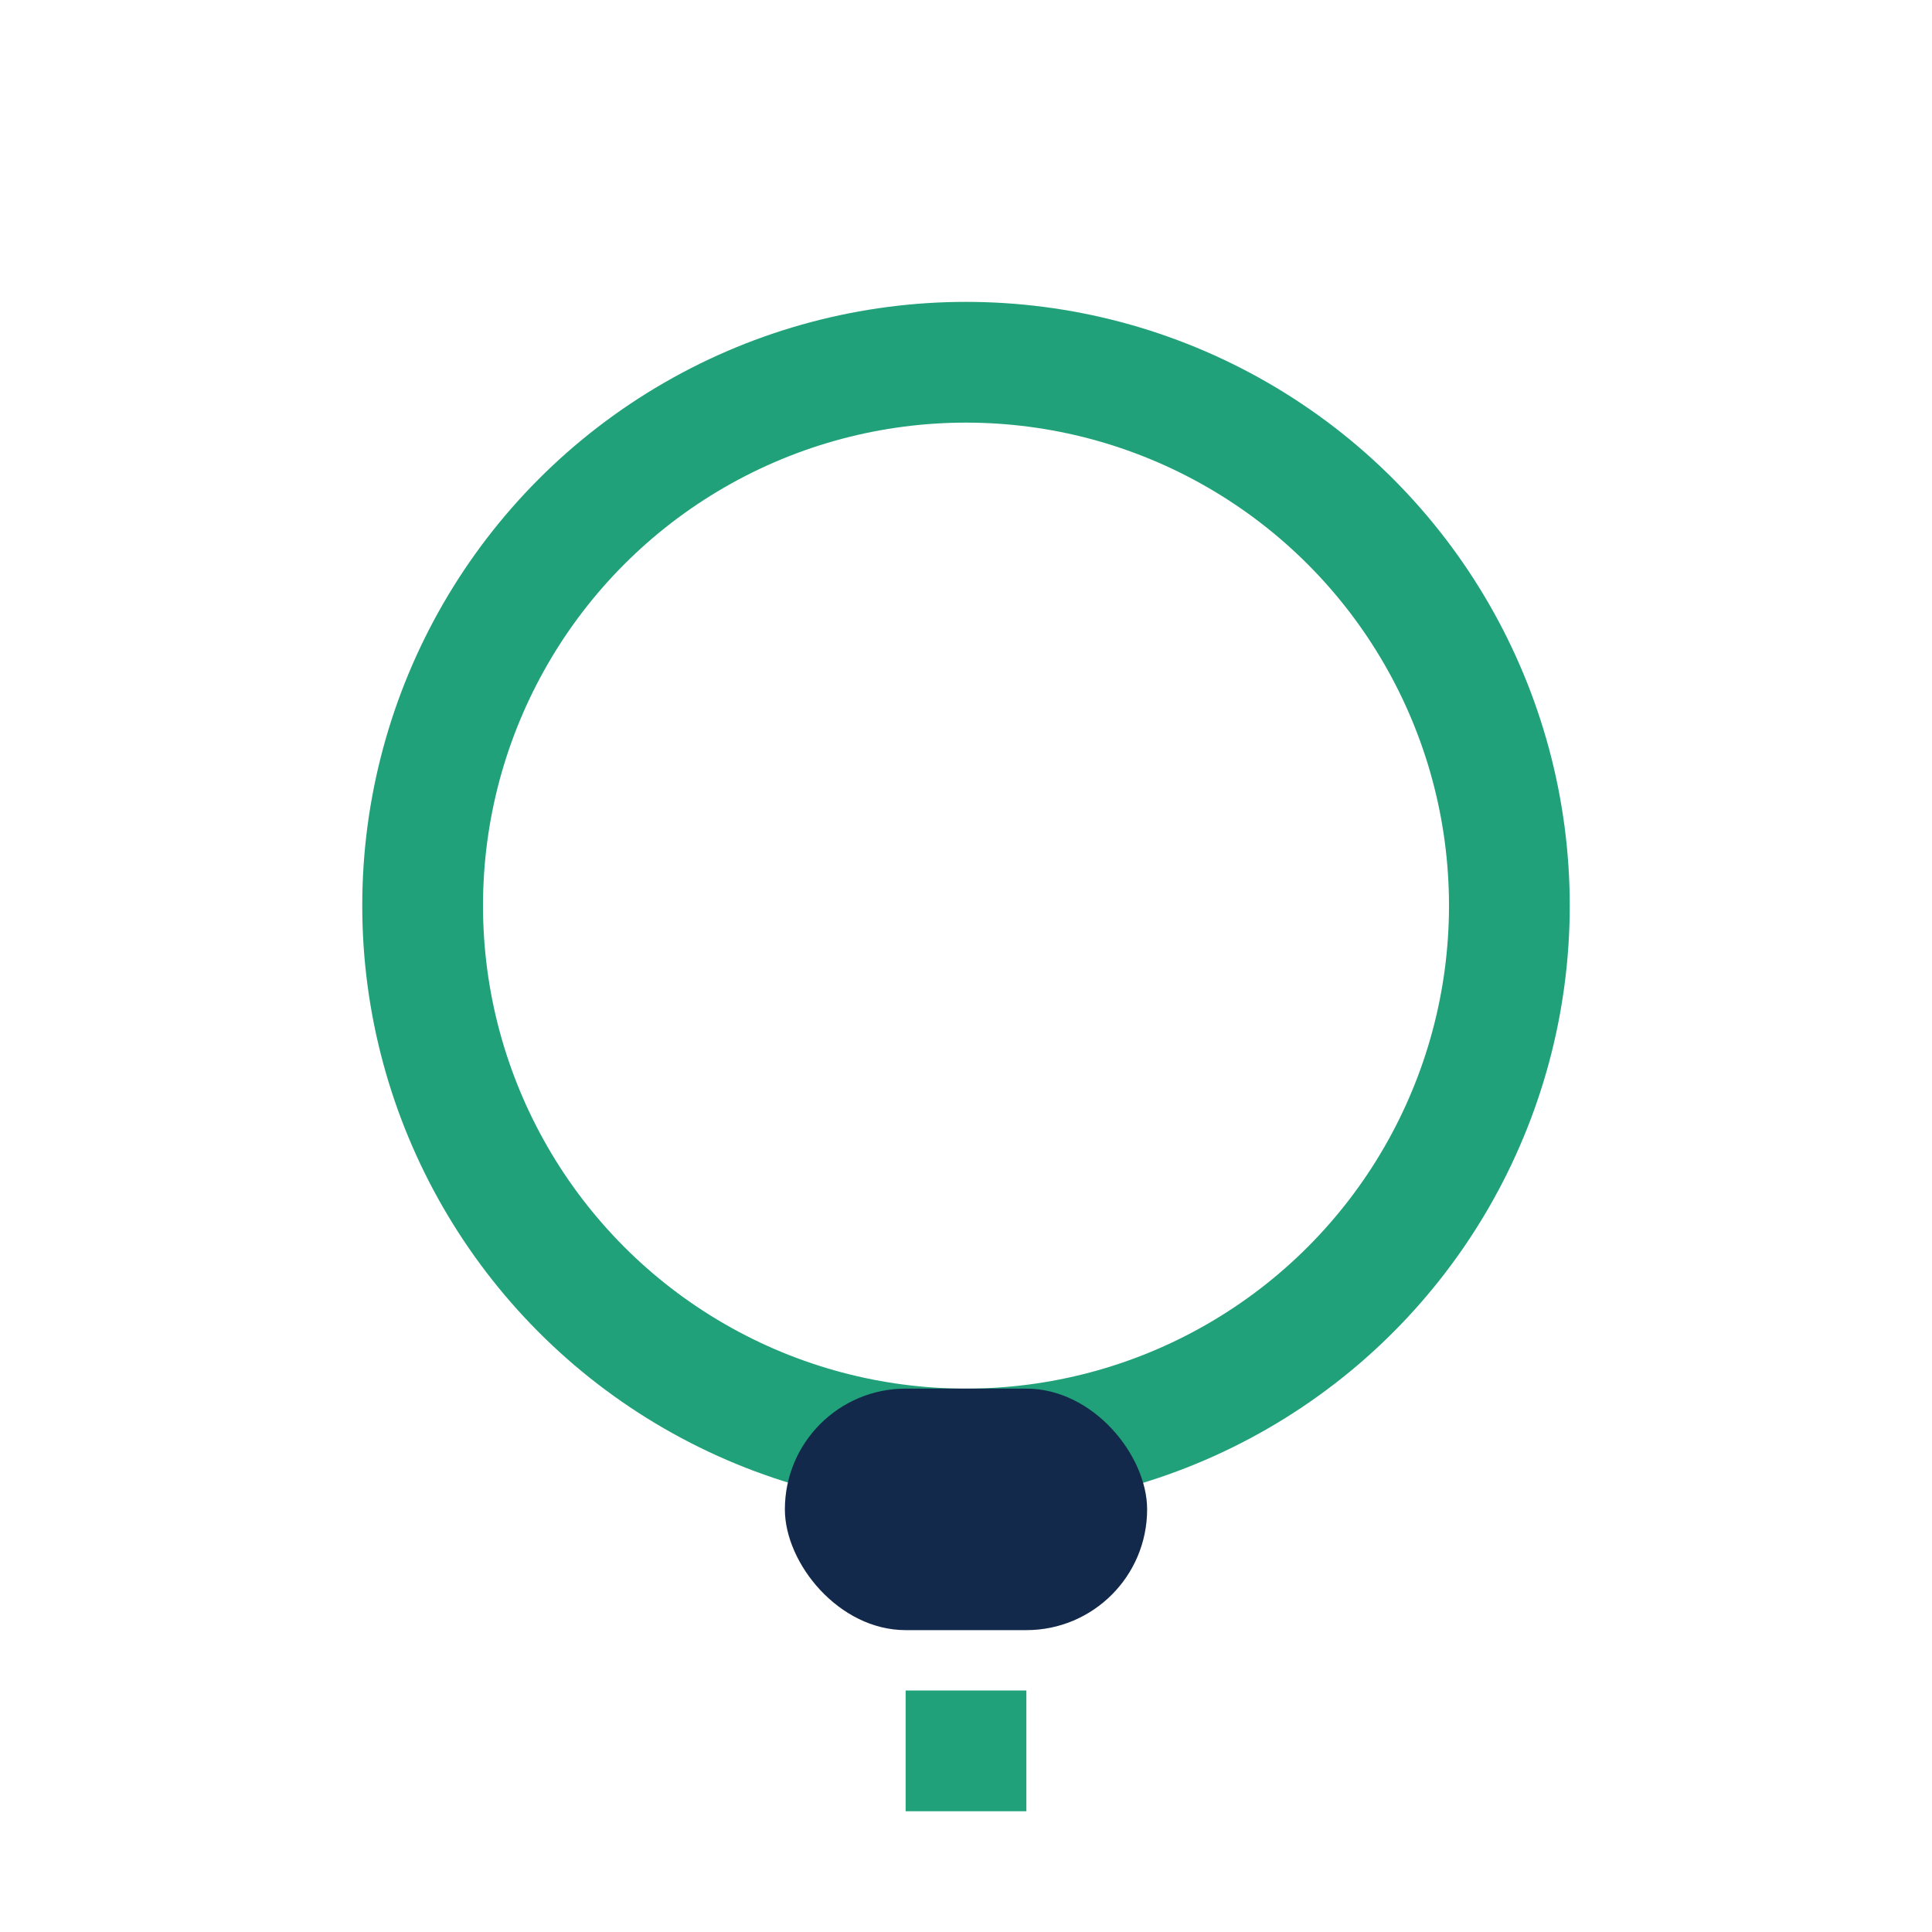
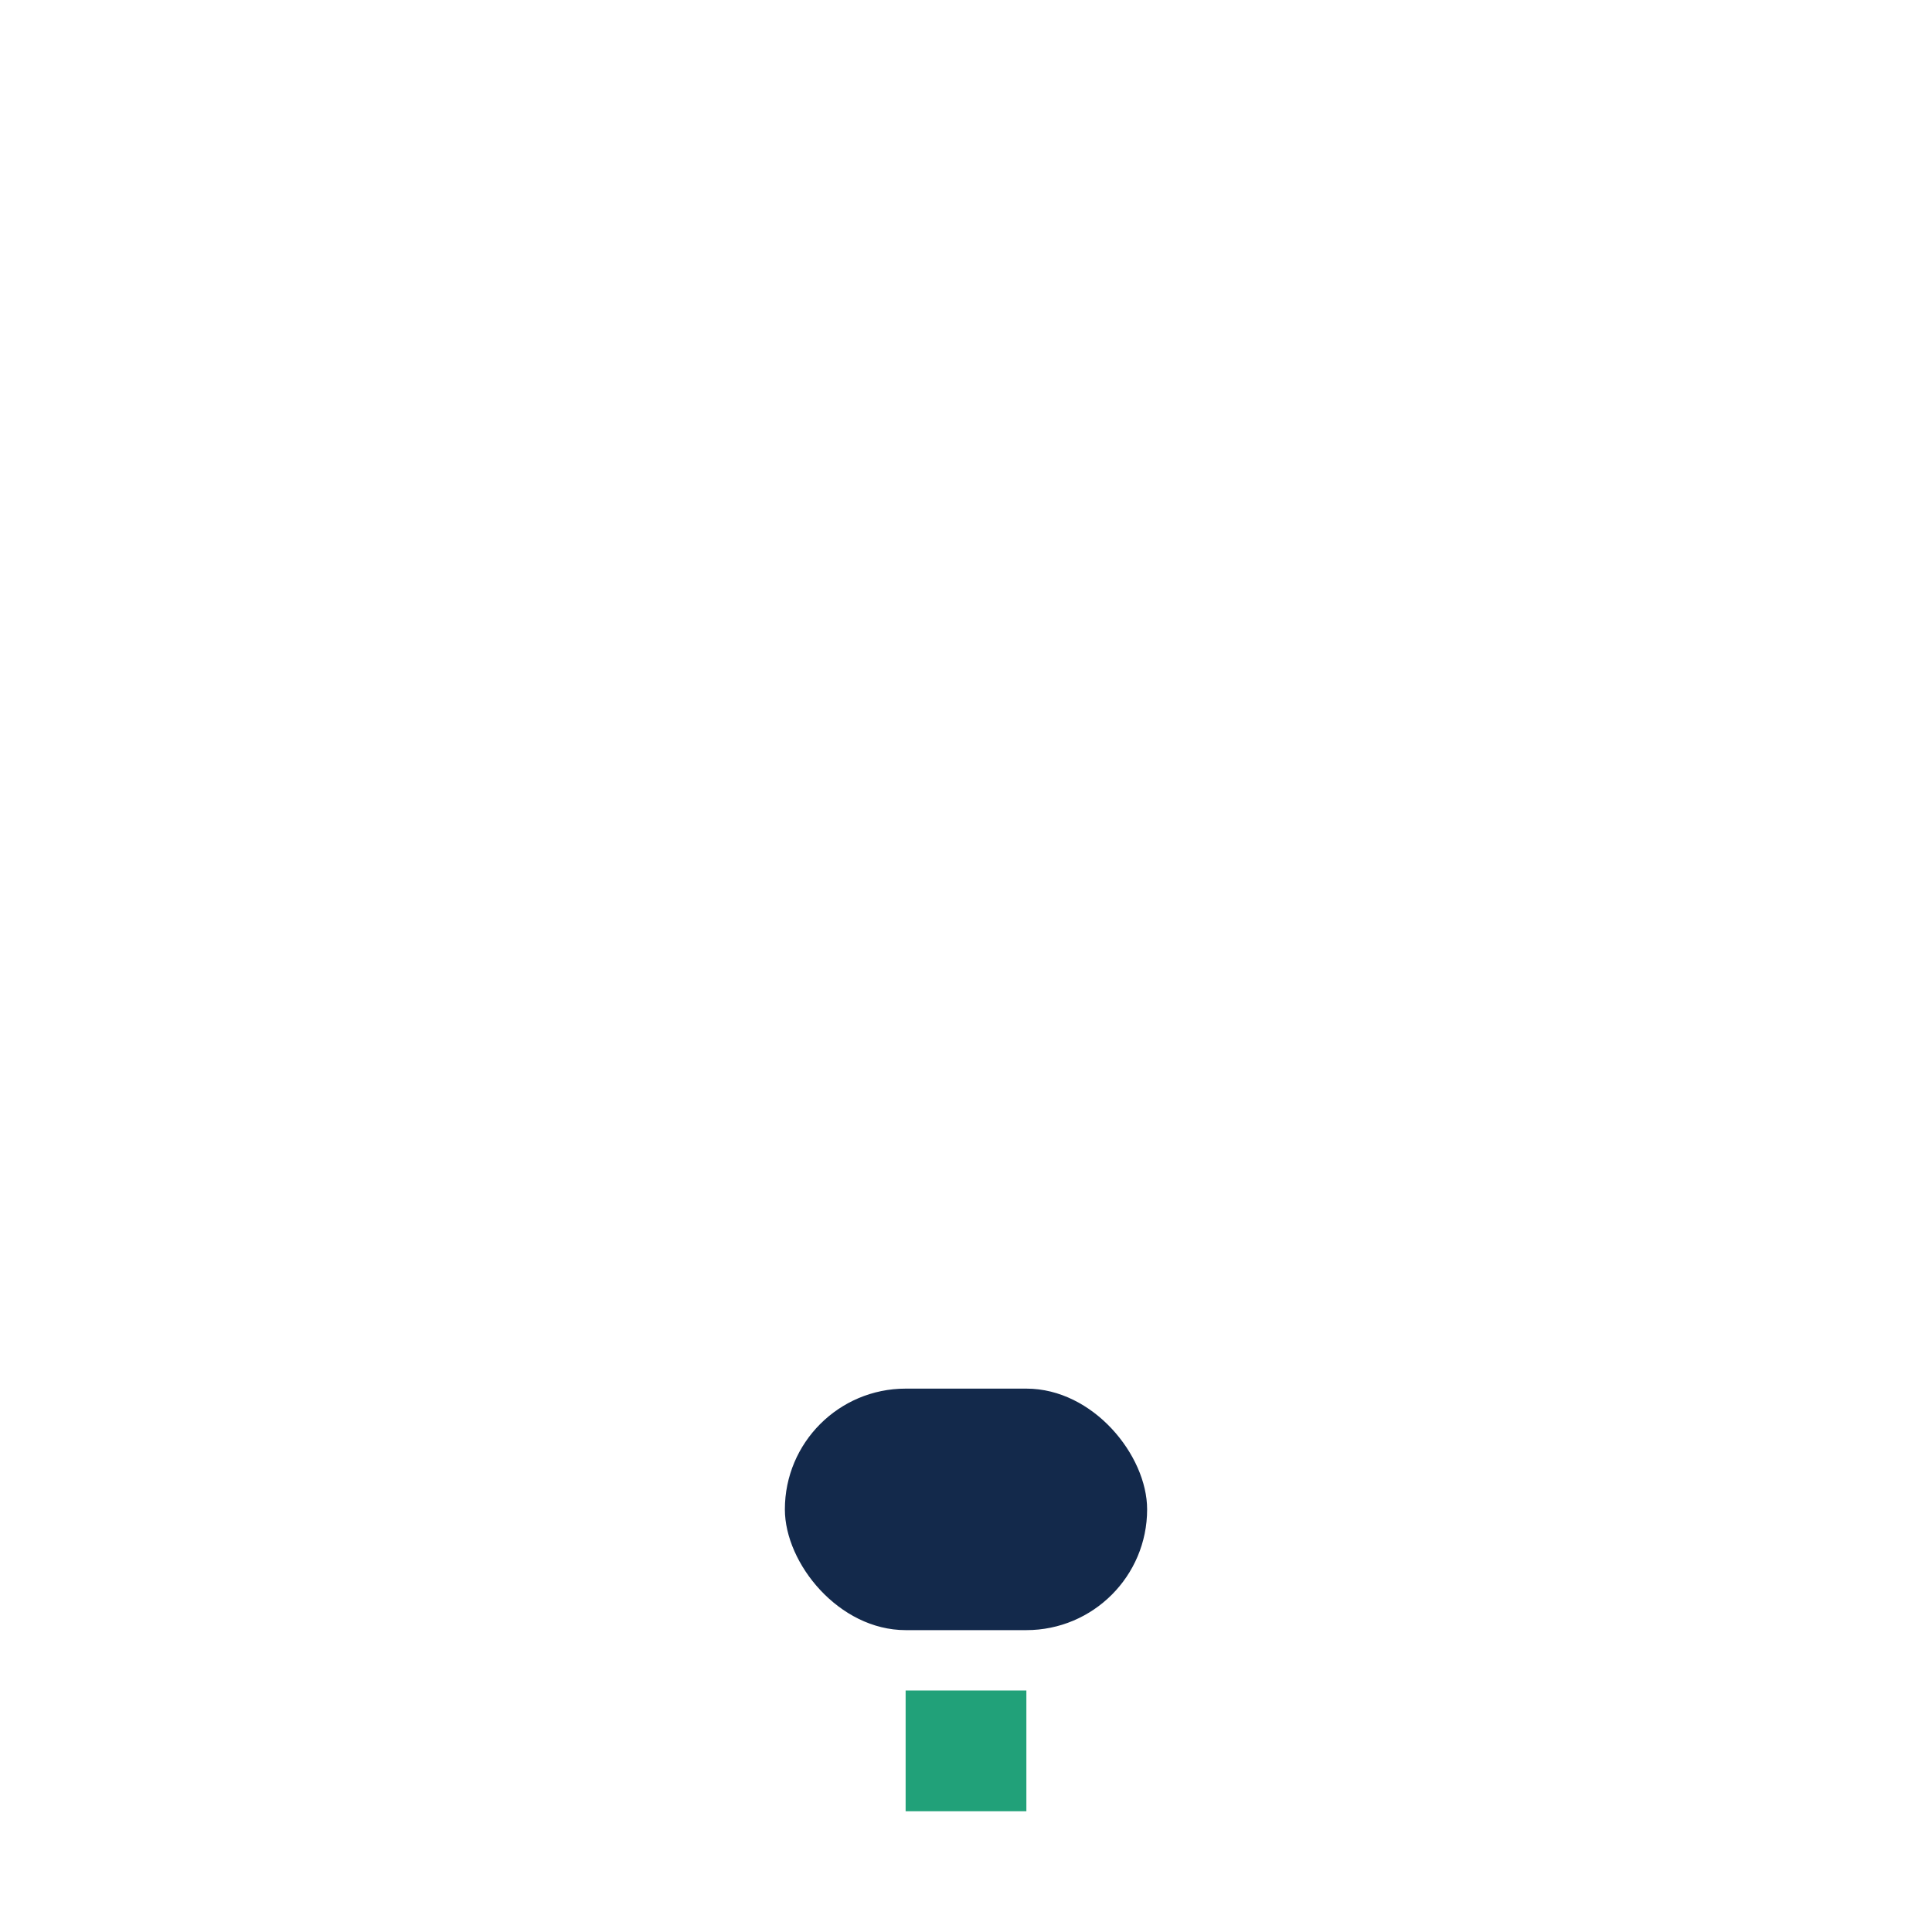
<svg xmlns="http://www.w3.org/2000/svg" width="32" height="32" viewBox="0 0 32 32">
-   <circle cx="16" cy="15" r="9" fill="none" stroke="#21A179" stroke-width="2" />
  <rect x="13" y="23" width="6" height="4" rx="2" fill="#13294B" />
  <path d="M16 28v2" stroke="#21A179" stroke-width="2" />
</svg>